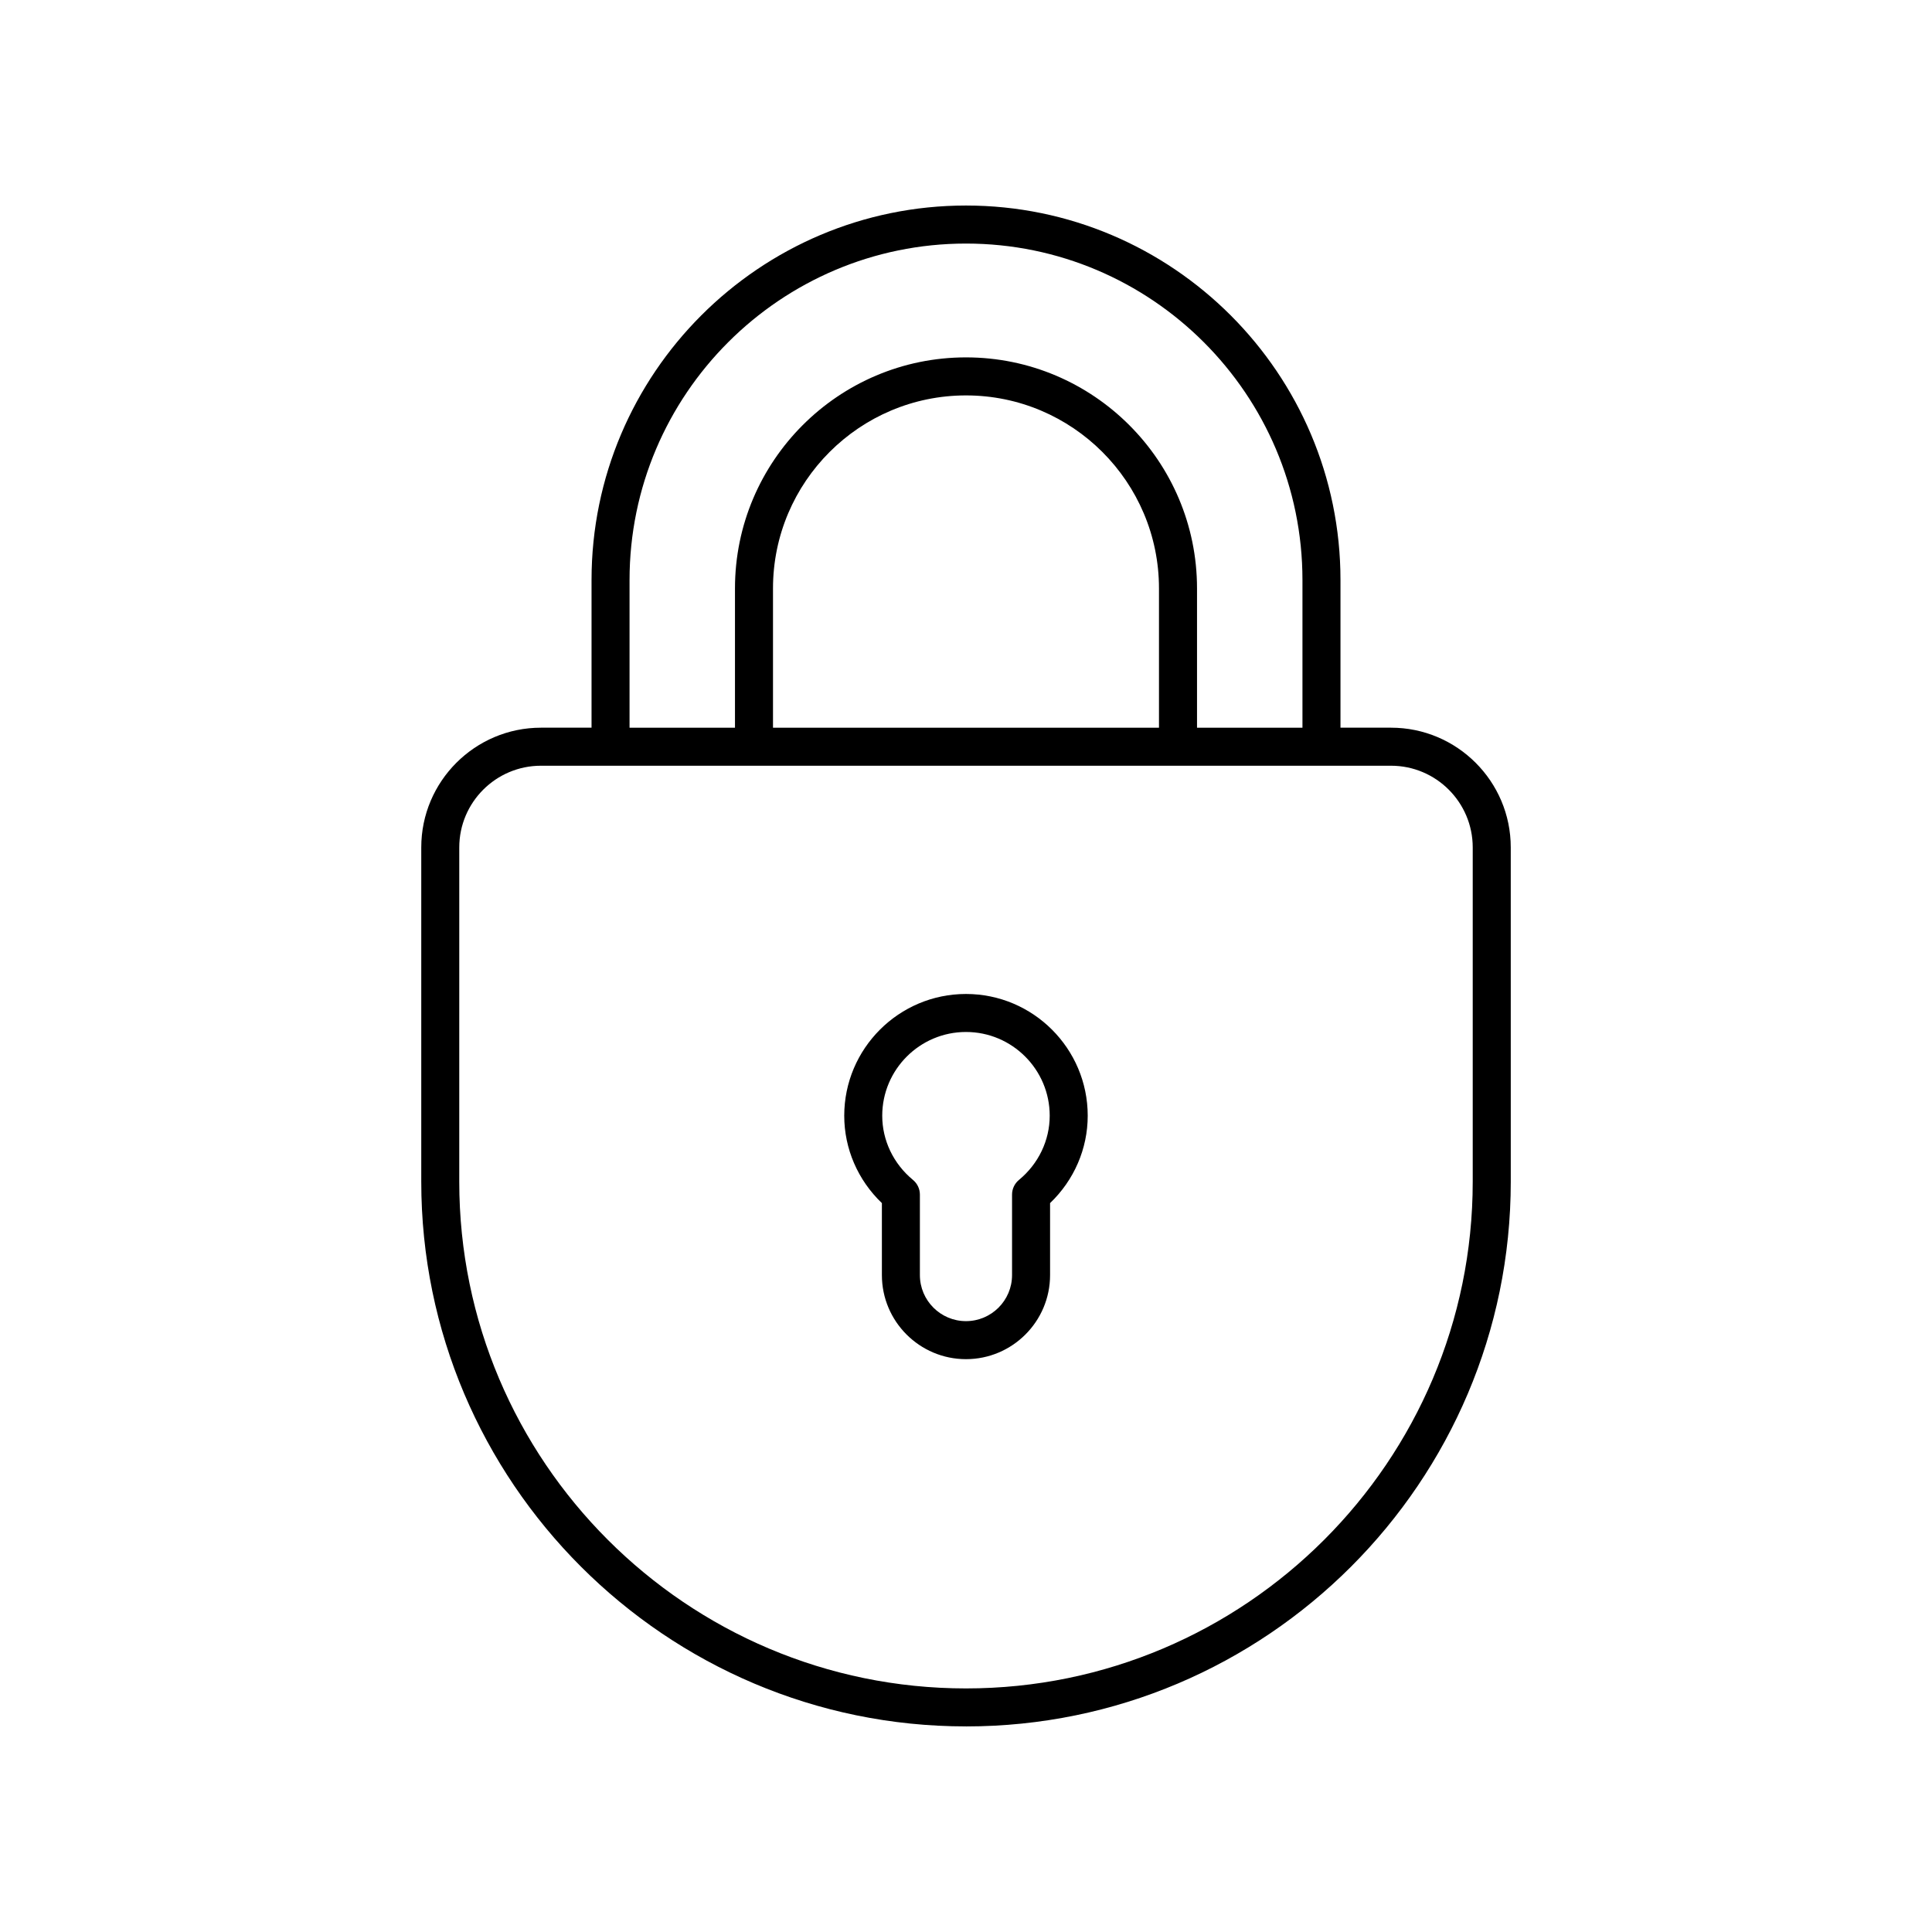
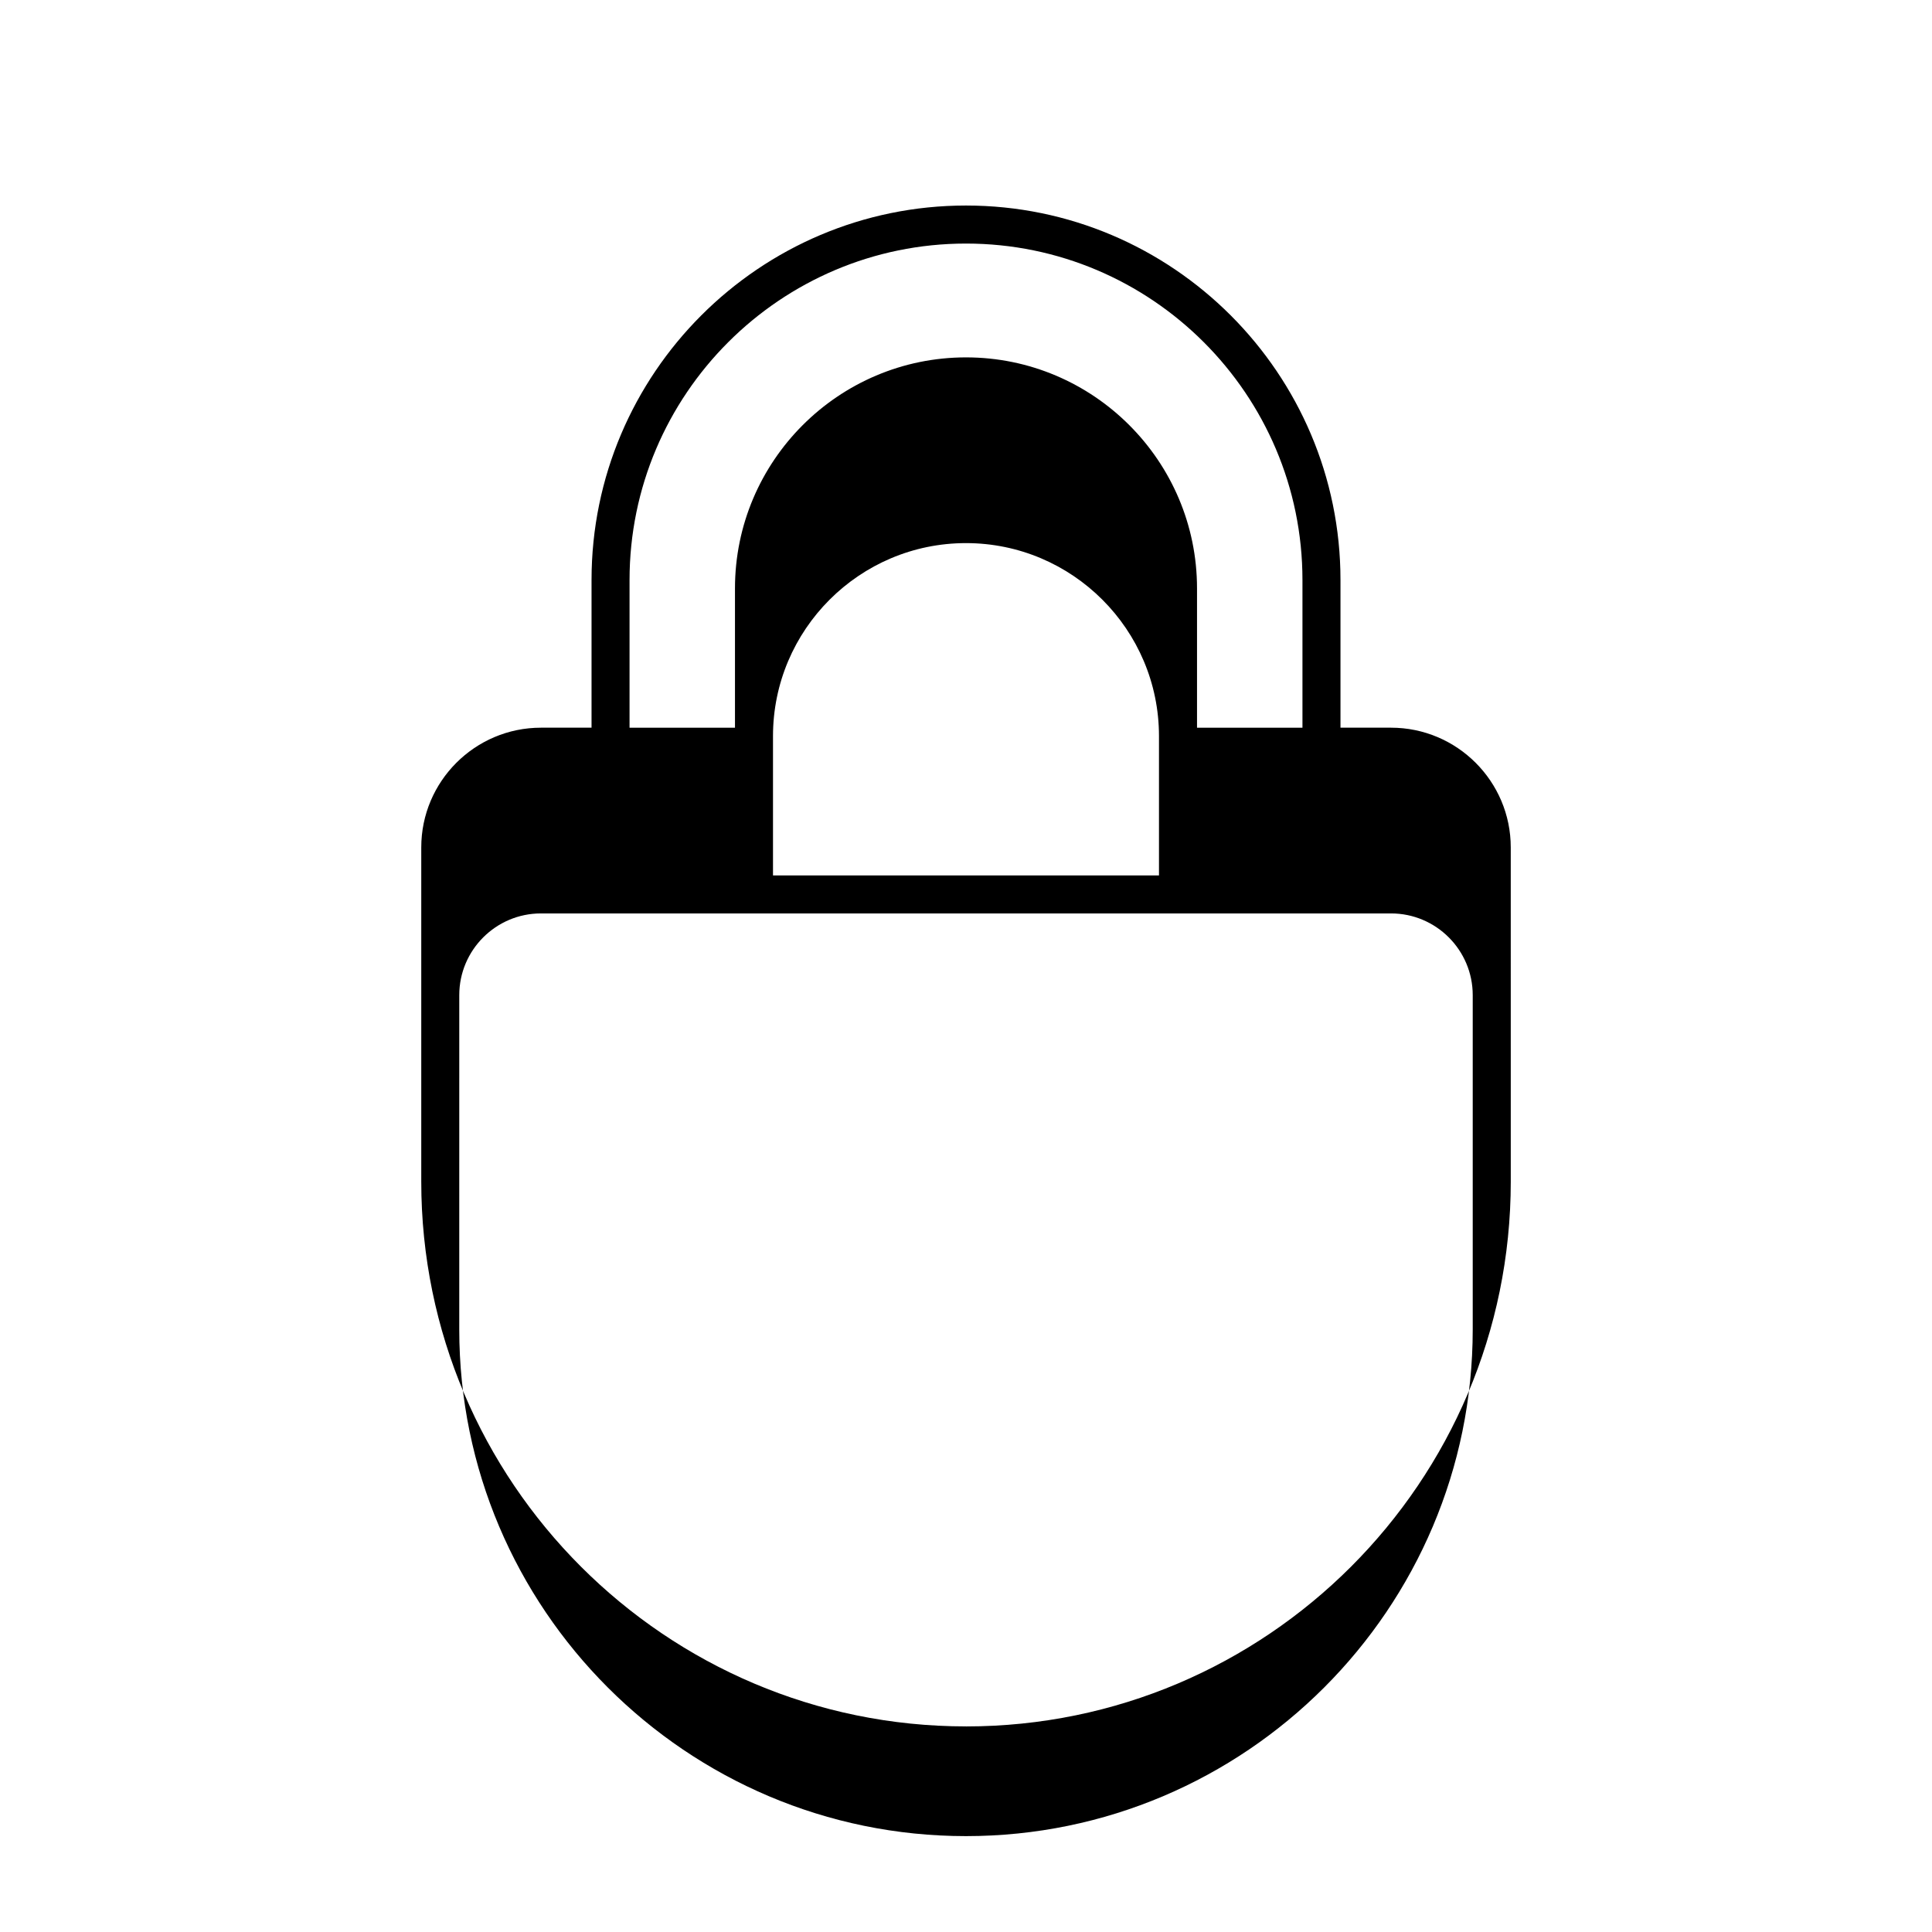
<svg xmlns="http://www.w3.org/2000/svg" fill="#000000" width="800px" height="800px" version="1.1" viewBox="144 144 512 512">
  <g>
-     <path d="m400 601.52c79.602 0 144.37-64.762 144.37-144.37l-0.004-88.582c0-17.492-14.23-31.723-31.723-31.723h-13.402v-39.141c0-54.719-44.52-99.238-99.238-99.238s-99.238 44.52-99.238 99.238v39.141h-13.402c-17.492 0-31.723 14.23-31.723 31.723v88.586c-0.004 79.602 64.758 144.36 144.36 144.36zm-89.164-303.81c0-49.164 39.996-89.164 89.164-89.164 49.164 0 89.164 39.996 89.164 89.164v39.141h-27.941v-36.918c0-33.758-27.465-61.223-61.223-61.223s-61.223 27.465-61.223 61.223v36.918h-27.941zm38.016 39.141v-36.918c0-28.203 22.945-51.145 51.145-51.145 28.203 0 51.145 22.945 51.145 51.145v36.918zm-83.141 31.723c0-11.938 9.711-21.648 21.648-21.648h225.28c11.938 0 21.648 9.711 21.648 21.648v88.586c0 74.047-60.242 134.29-134.29 134.29s-134.29-60.242-134.29-134.29z" />
-     <path d="m377.71 481.91c0 12.289 9.996 22.281 22.285 22.281s22.285-9.996 22.285-22.281v-19.074c6.367-6.098 9.977-14.41 9.977-23.16 0-17.789-14.473-32.262-32.262-32.262s-32.262 14.473-32.262 32.262c0 8.75 3.609 17.062 9.977 23.16zm22.285-64.426c12.234 0 22.188 9.953 22.188 22.188 0 6.539-2.969 12.742-8.148 17.02-1.16 0.957-1.832 2.383-1.832 3.883v21.332c0 6.731-5.477 12.207-12.211 12.207s-12.211-5.477-12.211-12.207v-21.332c0-1.504-0.672-2.926-1.832-3.883-5.18-4.277-8.148-10.48-8.148-17.02 0.008-12.234 9.961-22.188 22.195-22.188z" />
+     <path d="m400 601.52c79.602 0 144.37-64.762 144.37-144.37l-0.004-88.582c0-17.492-14.23-31.723-31.723-31.723h-13.402v-39.141c0-54.719-44.52-99.238-99.238-99.238s-99.238 44.52-99.238 99.238v39.141h-13.402c-17.492 0-31.723 14.23-31.723 31.723v88.586c-0.004 79.602 64.758 144.36 144.36 144.36zm-89.164-303.81c0-49.164 39.996-89.164 89.164-89.164 49.164 0 89.164 39.996 89.164 89.164v39.141h-27.941v-36.918c0-33.758-27.465-61.223-61.223-61.223s-61.223 27.465-61.223 61.223v36.918h-27.941m38.016 39.141v-36.918c0-28.203 22.945-51.145 51.145-51.145 28.203 0 51.145 22.945 51.145 51.145v36.918zm-83.141 31.723c0-11.938 9.711-21.648 21.648-21.648h225.28c11.938 0 21.648 9.711 21.648 21.648v88.586c0 74.047-60.242 134.29-134.29 134.29s-134.29-60.242-134.29-134.29z" />
  </g>
</svg>